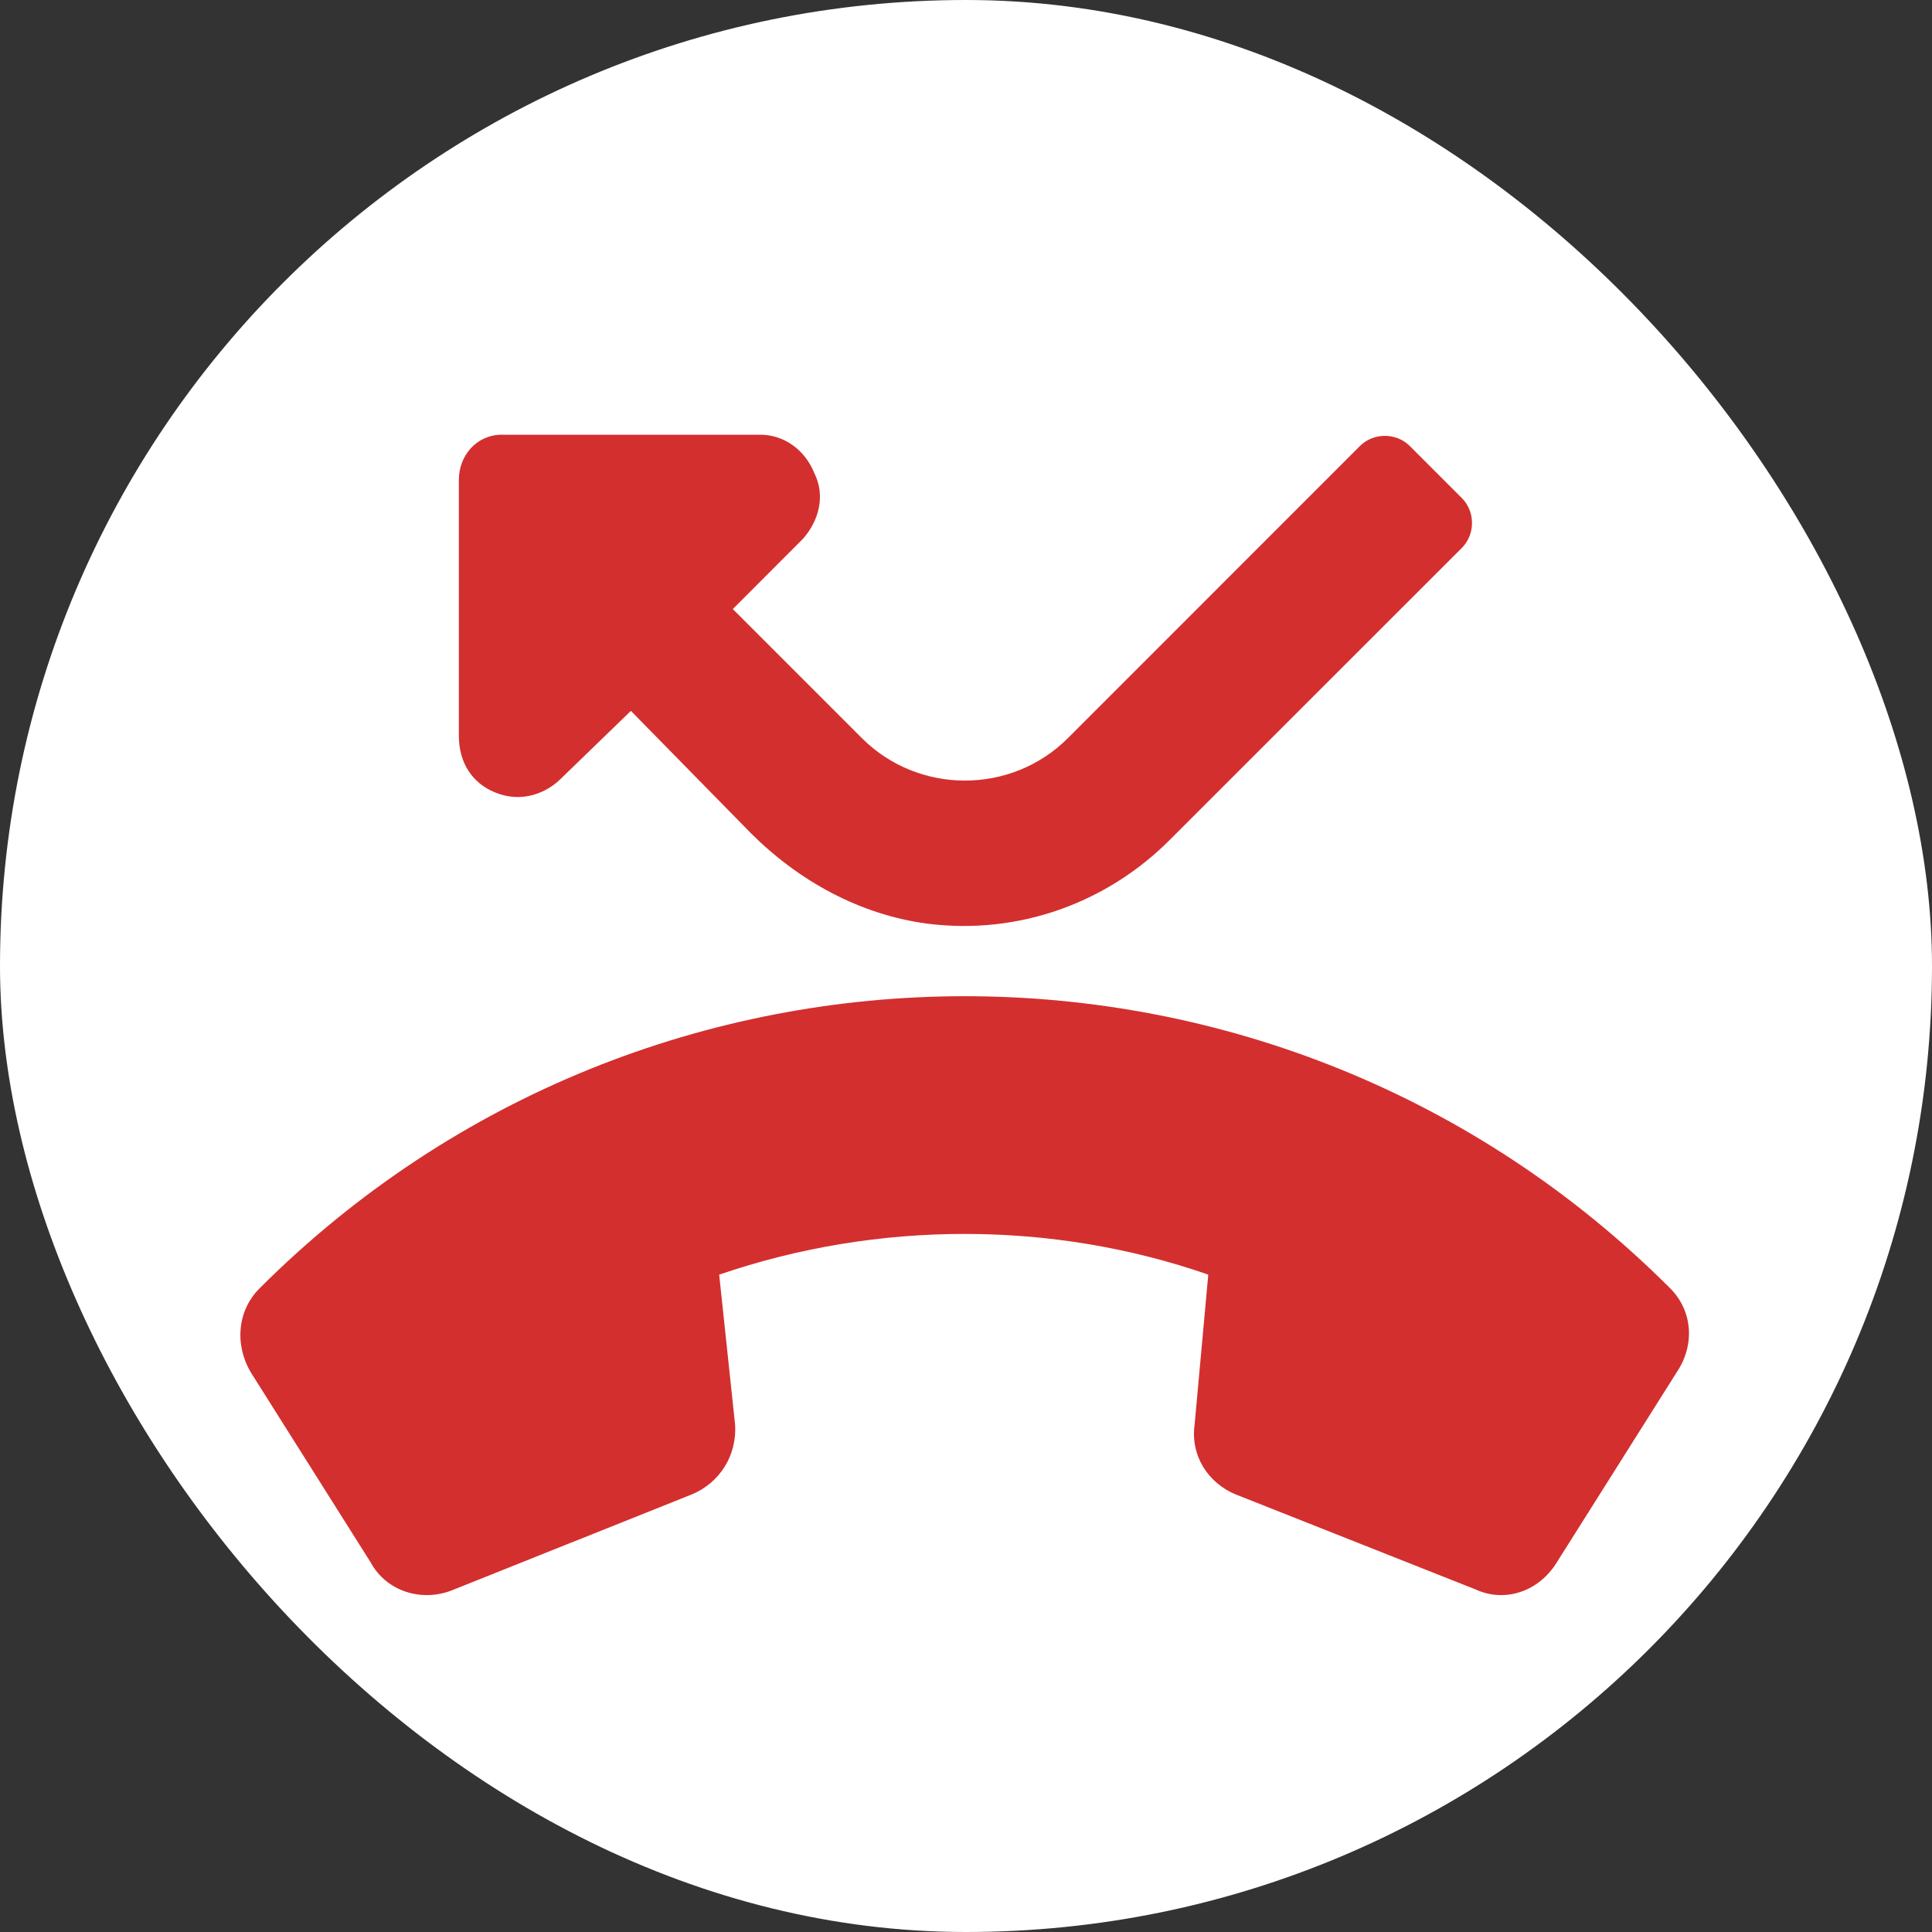
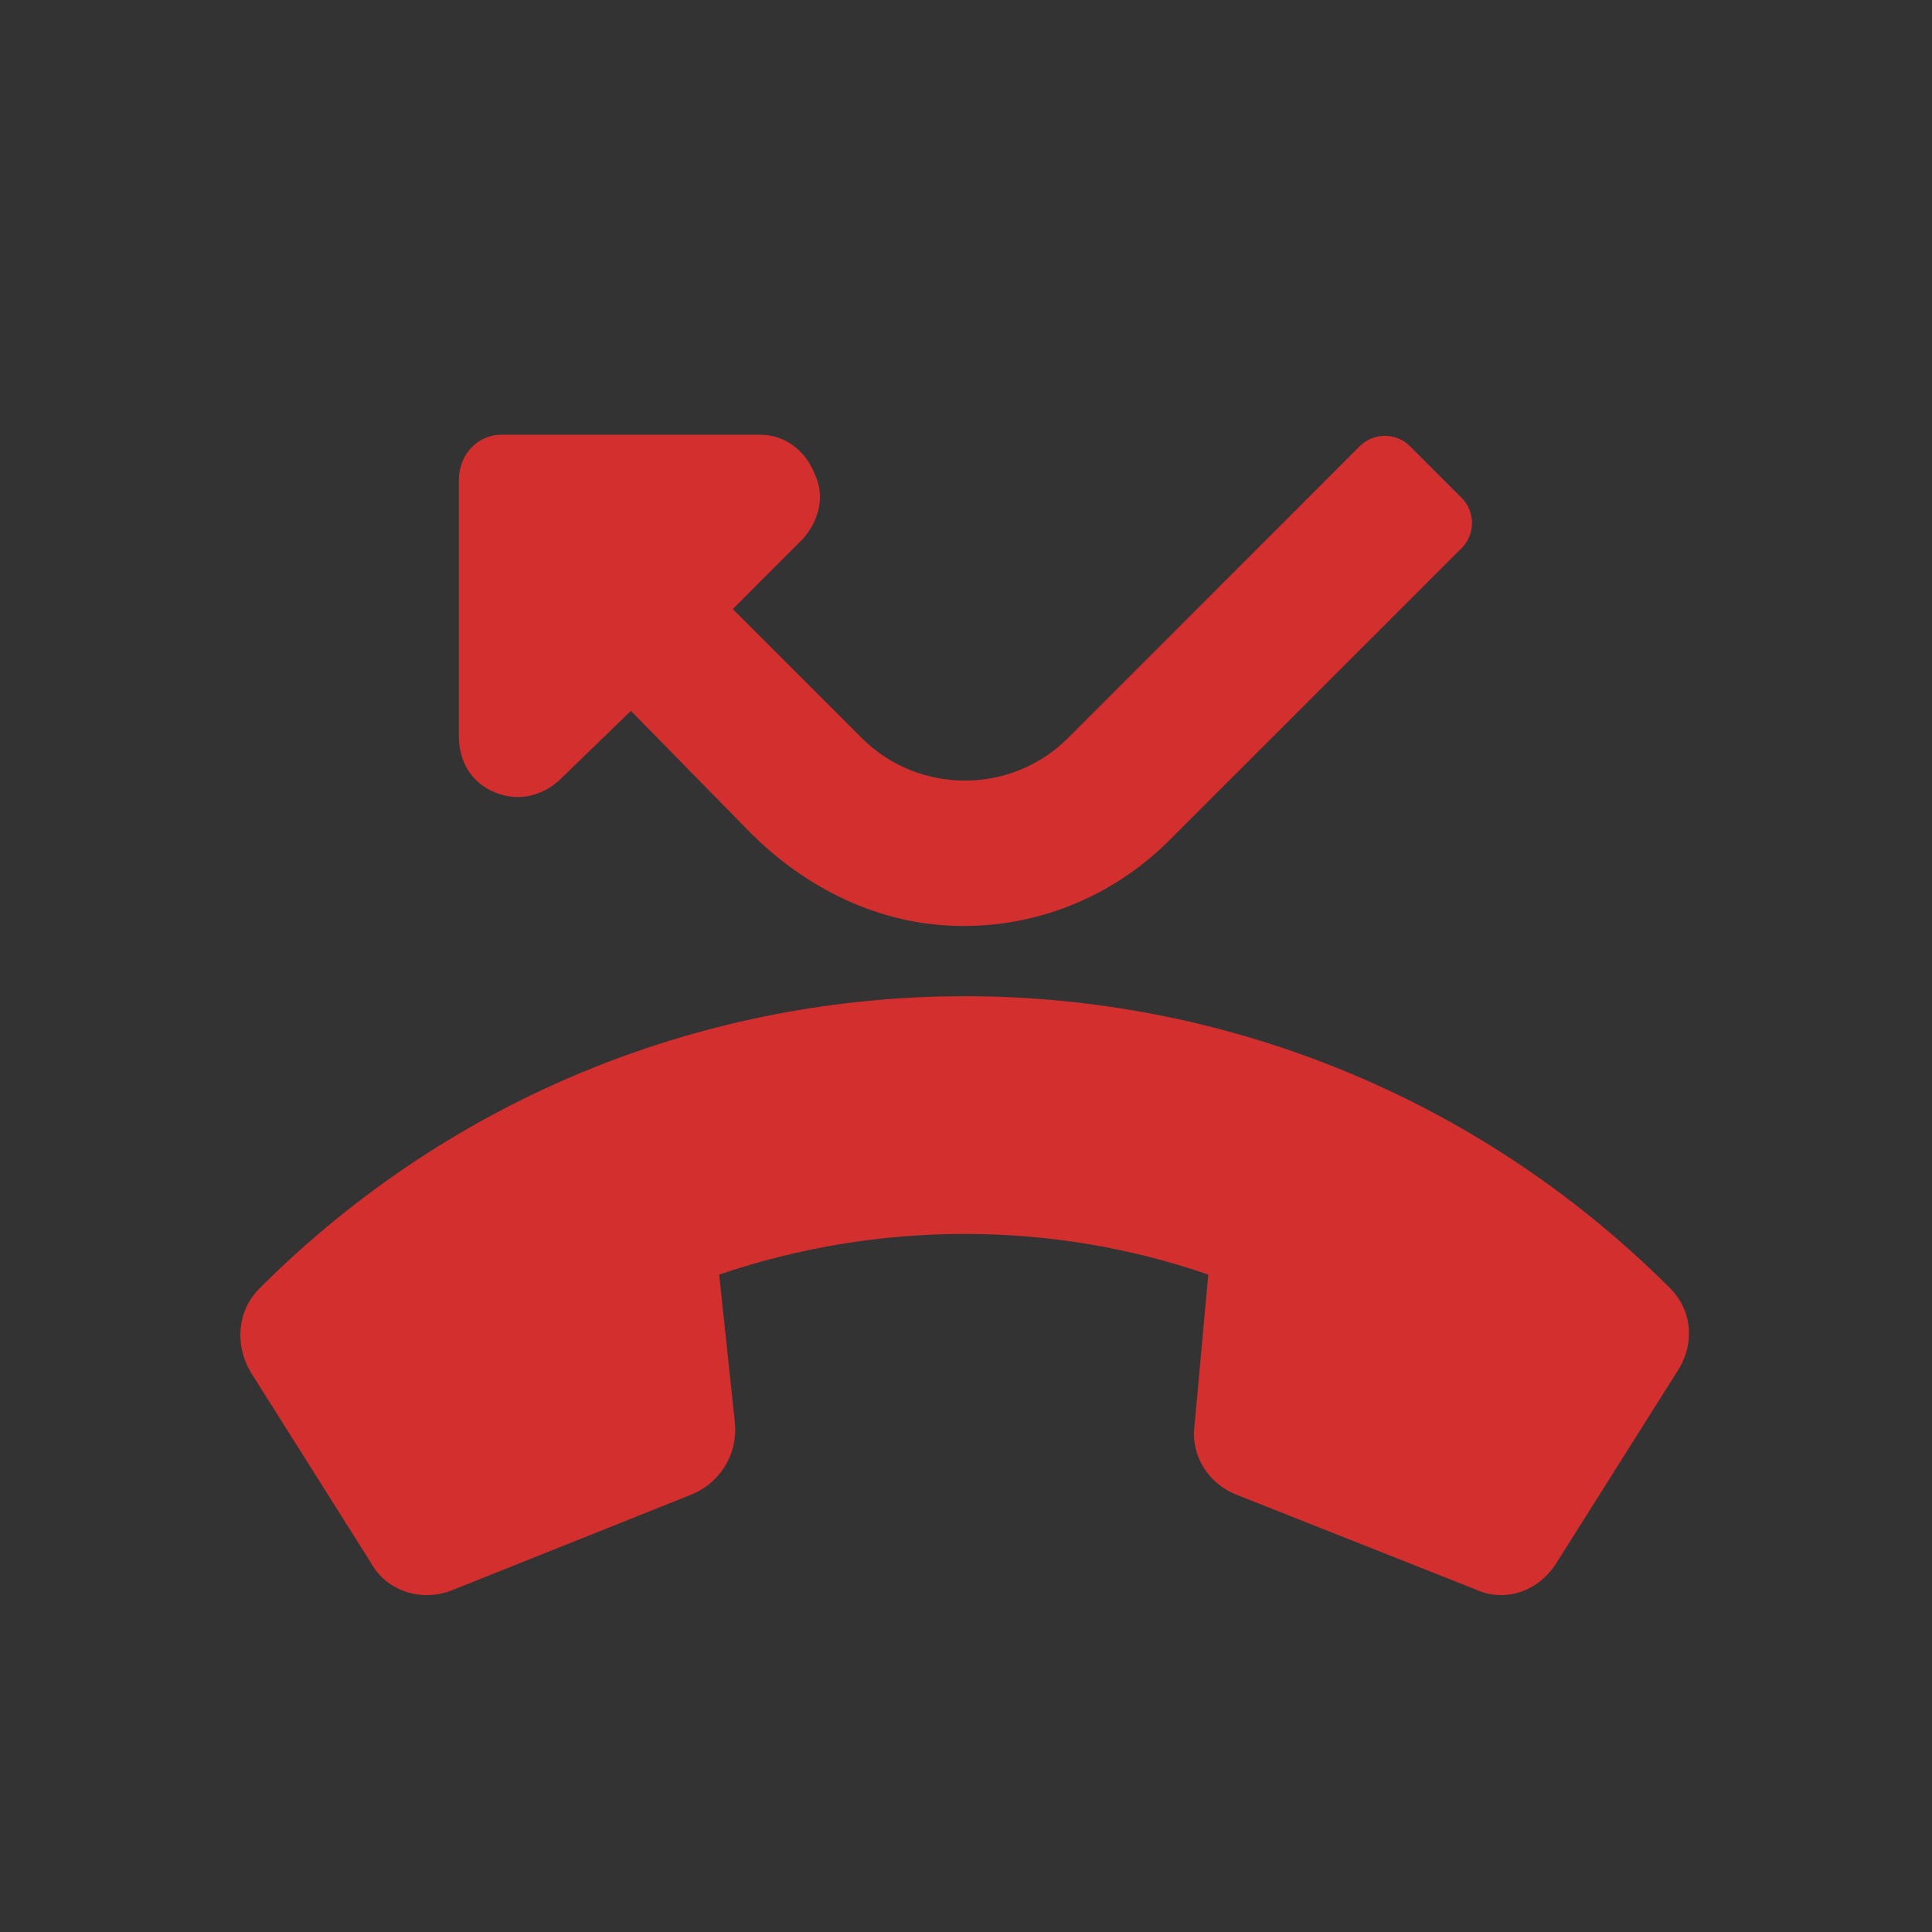
<svg xmlns="http://www.w3.org/2000/svg" width="20" height="20" viewBox="0 0 20 20" fill="none">
  <rect x="0" y="0" width="20" height="20" fill="#333333" stroke="none" />
-   <rect width="20" height="20" rx="10" fill="white" />
  <path d="M17.289 13.336C17.523 13.57 17.547 13.922 17.359 14.203L16.117 16.172C15.93 16.477 15.578 16.594 15.273 16.453L12.789 15.469C12.508 15.352 12.32 15.07 12.367 14.742L12.508 13.195C10.891 12.633 9.086 12.633 7.445 13.195L7.609 14.742C7.633 15.07 7.445 15.352 7.164 15.469L4.703 16.453C4.375 16.594 4 16.477 3.836 16.172L2.594 14.203C2.43 13.922 2.453 13.57 2.688 13.336C6.719 9.305 13.258 9.305 17.289 13.336ZM5.125 8.203C4.891 8.109 4.75 7.898 4.75 7.617V4.969C4.75 4.711 4.938 4.5 5.195 4.5H7.867C8.125 4.5 8.336 4.664 8.43 4.898C8.547 5.133 8.477 5.391 8.312 5.578L7.586 6.305L8.922 7.641C9.508 8.227 10.469 8.227 11.055 7.641L14.078 4.617C14.219 4.477 14.453 4.477 14.594 4.617L15.133 5.156C15.273 5.297 15.273 5.531 15.133 5.672L12.109 8.695C11.453 9.352 10.539 9.68 9.602 9.562C8.898 9.469 8.266 9.117 7.773 8.625L6.531 7.359L5.805 8.062C5.664 8.203 5.406 8.32 5.125 8.203Z" fill="#D32F2F" />
</svg>